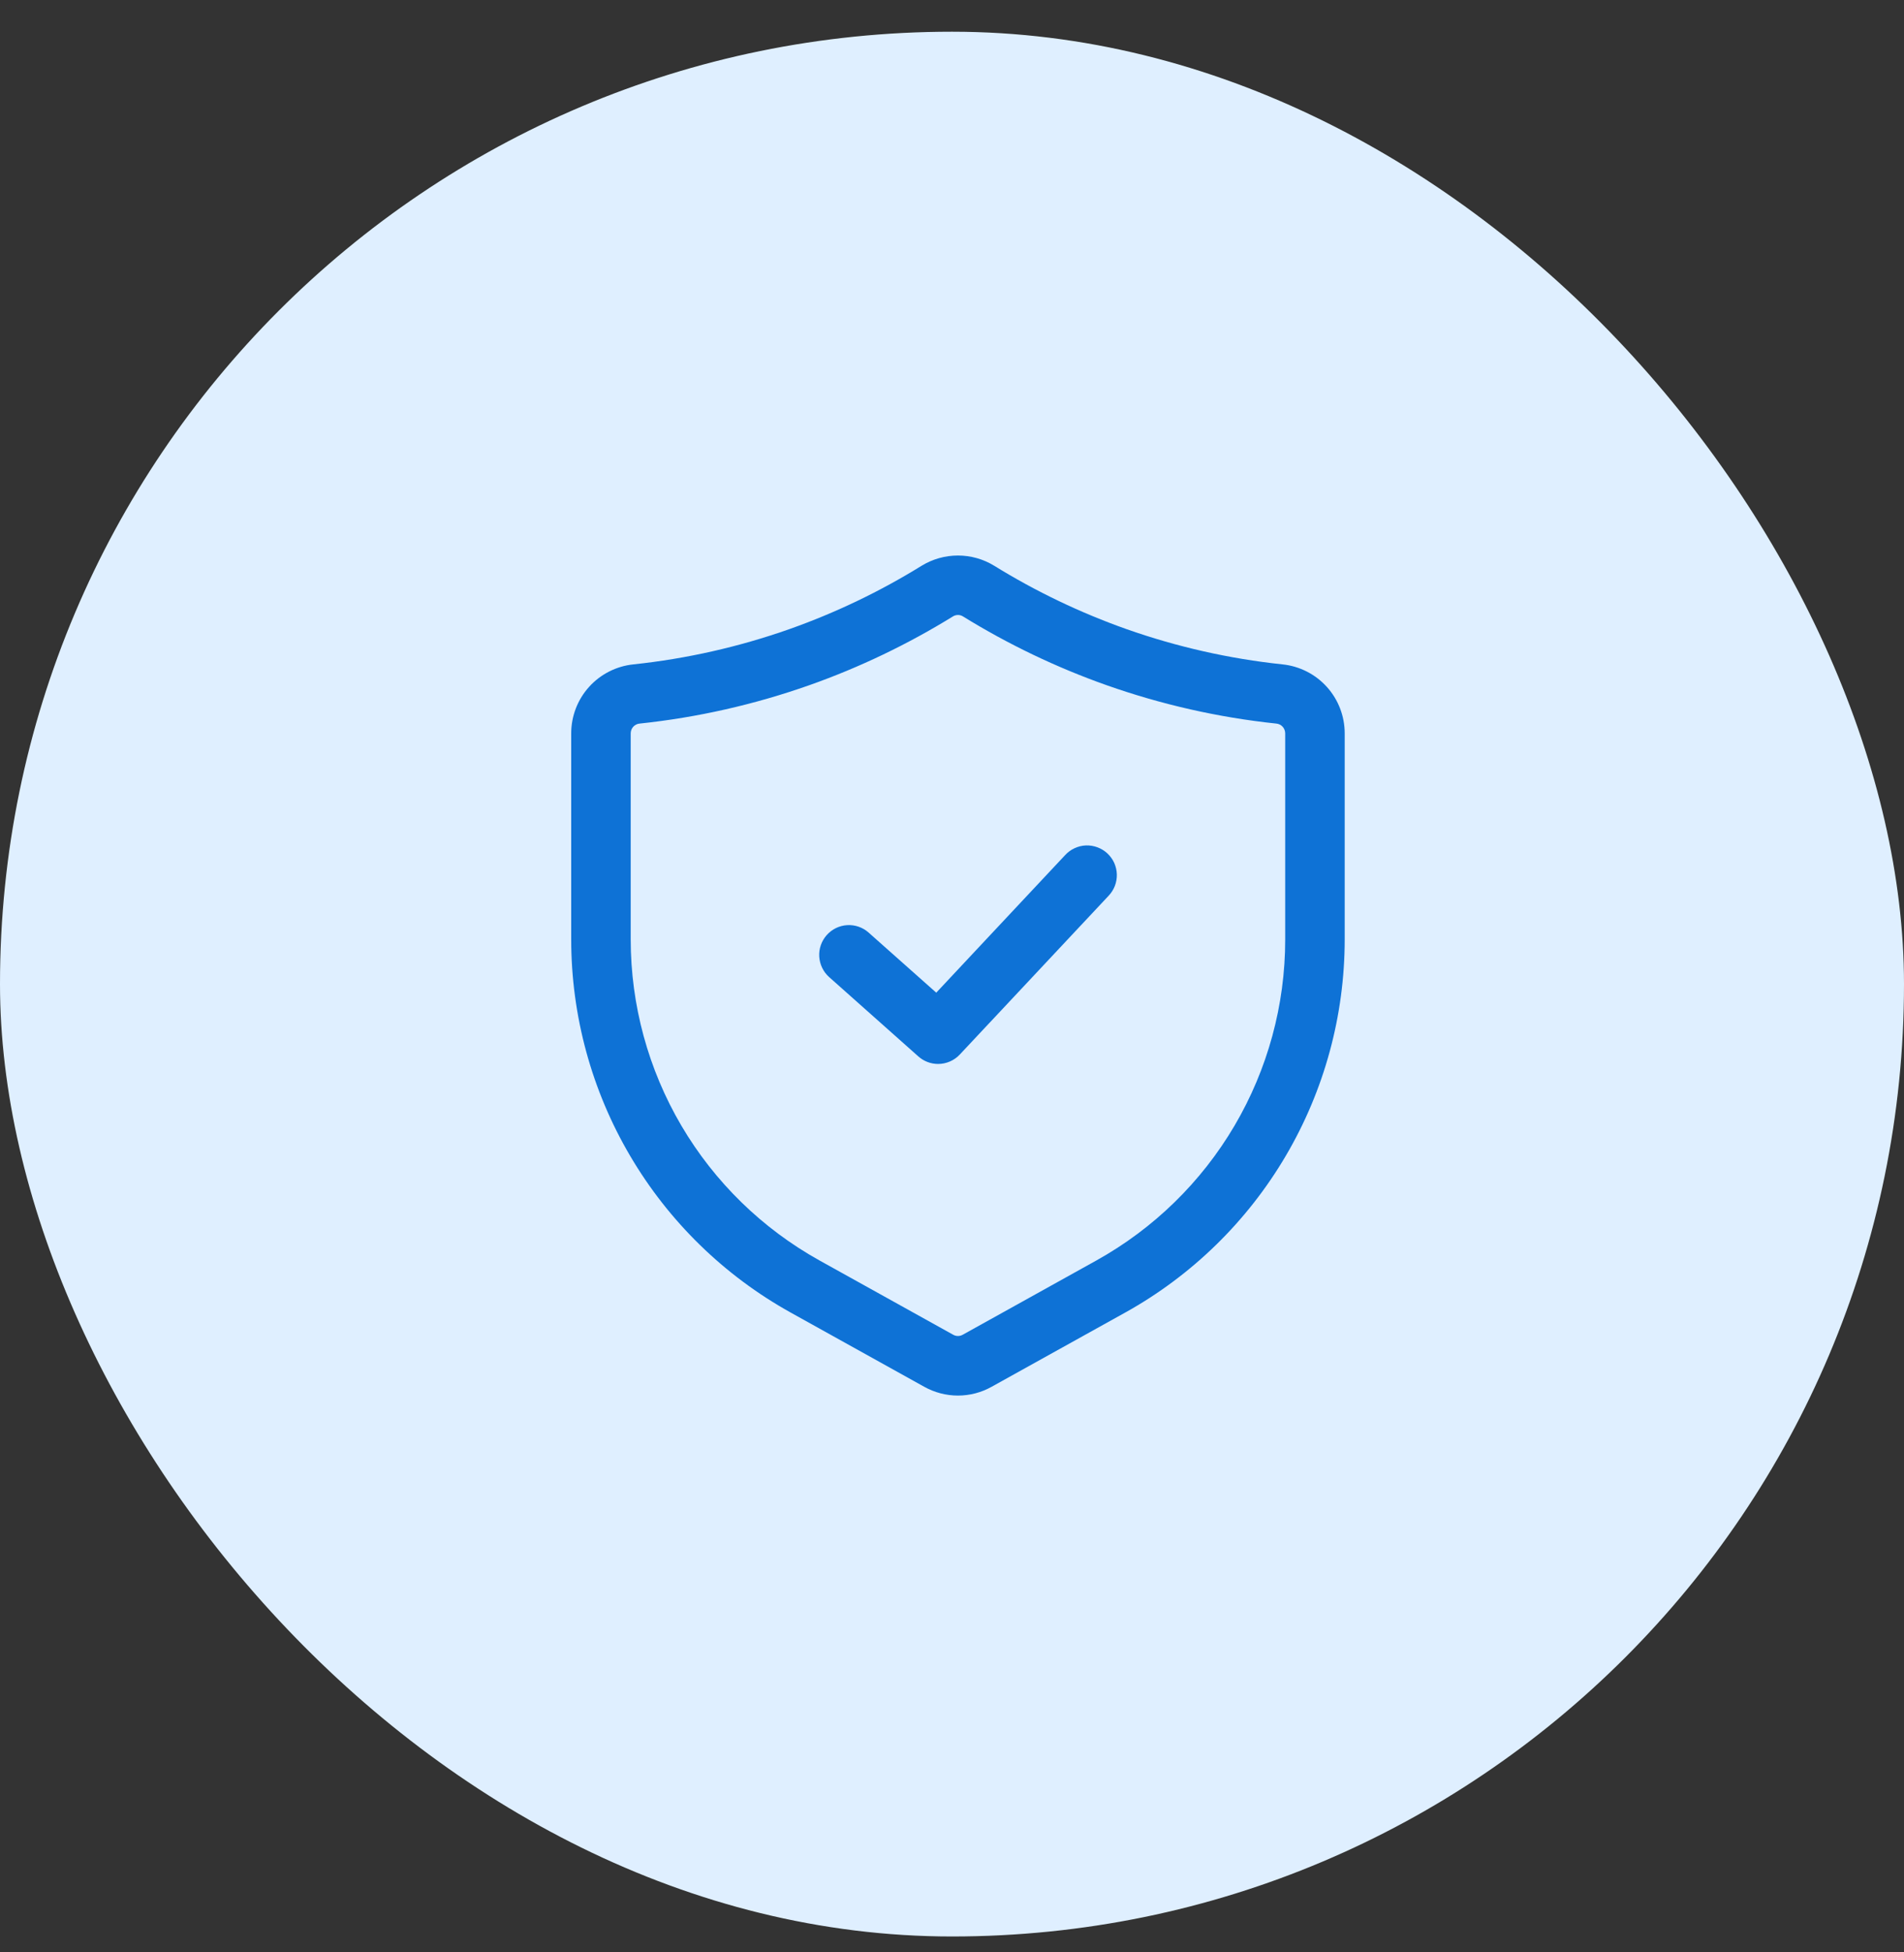
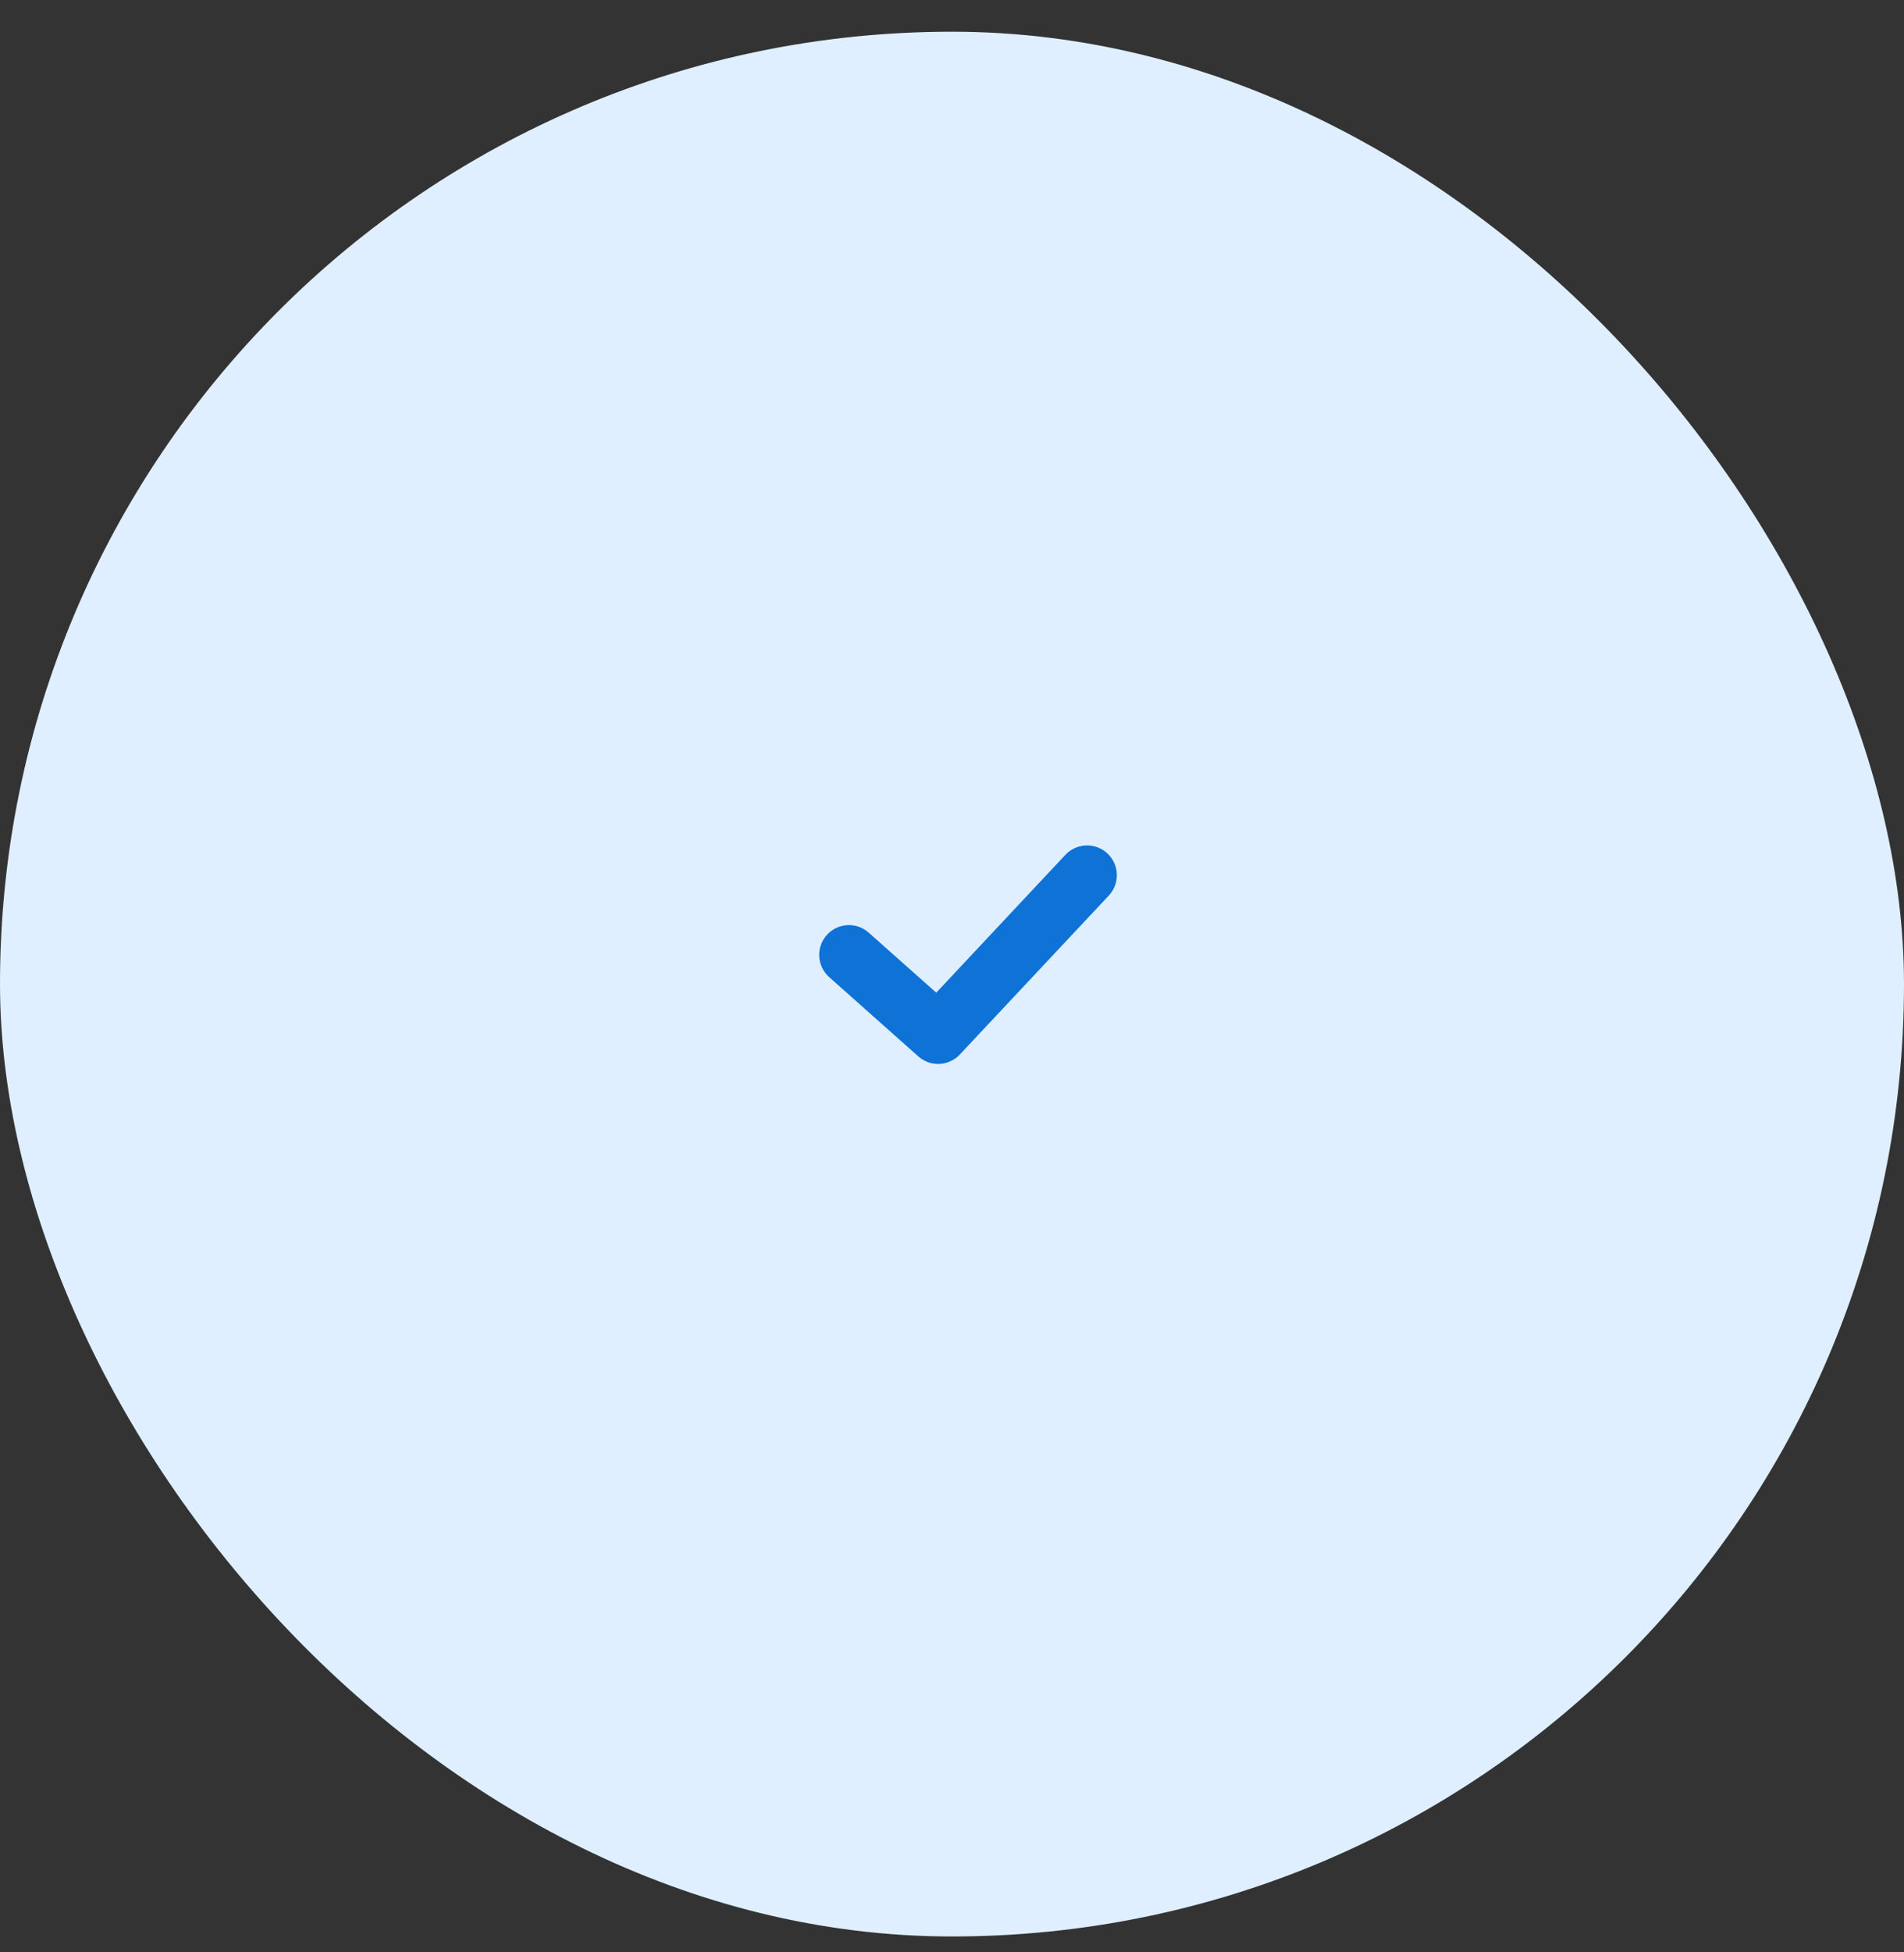
<svg xmlns="http://www.w3.org/2000/svg" width="40" height="41" viewBox="0 0 40 41" fill="none">
  <rect x="0" y="0" width="40" height="41" fill="#333333" stroke="none" />
  <rect y="0.666" width="40" height="40" rx="20" fill="#DFEFFF" />
-   <path d="M20.125 29.307C19.877 29.307 19.633 29.243 19.416 29.122L16.608 27.562C15.212 26.786 14.048 25.65 13.238 24.273C12.428 22.897 12.001 21.328 12 19.731V15.401C12 15.041 12.133 14.693 12.375 14.425C12.616 14.158 12.948 13.989 13.307 13.952C14.424 13.834 15.524 13.585 16.583 13.212C17.555 12.868 18.487 12.422 19.363 11.88C19.593 11.74 19.856 11.666 20.125 11.666C20.394 11.666 20.657 11.74 20.887 11.881C21.763 12.422 22.695 12.868 23.667 13.212C24.726 13.585 25.826 13.834 26.943 13.952C27.302 13.989 27.634 14.158 27.875 14.425C28.117 14.693 28.25 15.041 28.25 15.401V19.731C28.249 21.328 27.822 22.897 27.012 24.273C26.202 25.65 25.038 26.786 23.642 27.562L20.833 29.122C20.617 29.243 20.373 29.307 20.125 29.307ZM20.125 12.915C20.088 12.915 20.052 12.925 20.021 12.944C19.068 13.532 18.056 14.017 17 14.39C15.848 14.796 14.653 15.067 13.439 15.195C13.387 15.199 13.339 15.223 13.304 15.261C13.269 15.3 13.25 15.349 13.25 15.401V19.731C13.251 21.106 13.618 22.455 14.315 23.64C15.012 24.824 16.014 25.801 17.215 26.469L20.024 28.029C20.055 28.047 20.089 28.056 20.125 28.056C20.16 28.056 20.194 28.047 20.225 28.03L23.035 26.469C24.236 25.801 25.238 24.824 25.935 23.64C26.632 22.455 27 21.106 27 19.731V15.401C27 15.35 26.981 15.3 26.946 15.261C26.911 15.223 26.863 15.199 26.811 15.195C25.597 15.067 24.402 14.796 23.25 14.39C22.194 14.017 21.182 13.532 20.229 12.944C20.198 12.925 20.162 12.914 20.125 12.915Z" fill="#0E72D6" />
  <path d="M19.708 22.343C19.555 22.343 19.408 22.287 19.293 22.185L17.418 20.518C17.295 20.408 17.221 20.253 17.211 20.088C17.201 19.923 17.258 19.761 17.368 19.637C17.478 19.513 17.632 19.438 17.797 19.428C17.962 19.418 18.125 19.474 18.248 19.584L19.669 20.846L22.378 17.956C22.434 17.895 22.501 17.846 22.576 17.812C22.651 17.777 22.732 17.757 22.815 17.754C22.898 17.751 22.98 17.765 23.057 17.794C23.135 17.823 23.206 17.867 23.266 17.923C23.326 17.98 23.375 18.048 23.409 18.123C23.442 18.199 23.461 18.28 23.463 18.363C23.465 18.445 23.451 18.527 23.421 18.605C23.391 18.682 23.346 18.752 23.289 18.812L20.164 22.145C20.106 22.207 20.035 22.257 19.957 22.291C19.878 22.325 19.794 22.343 19.708 22.343Z" fill="#0E72D6" />
</svg>